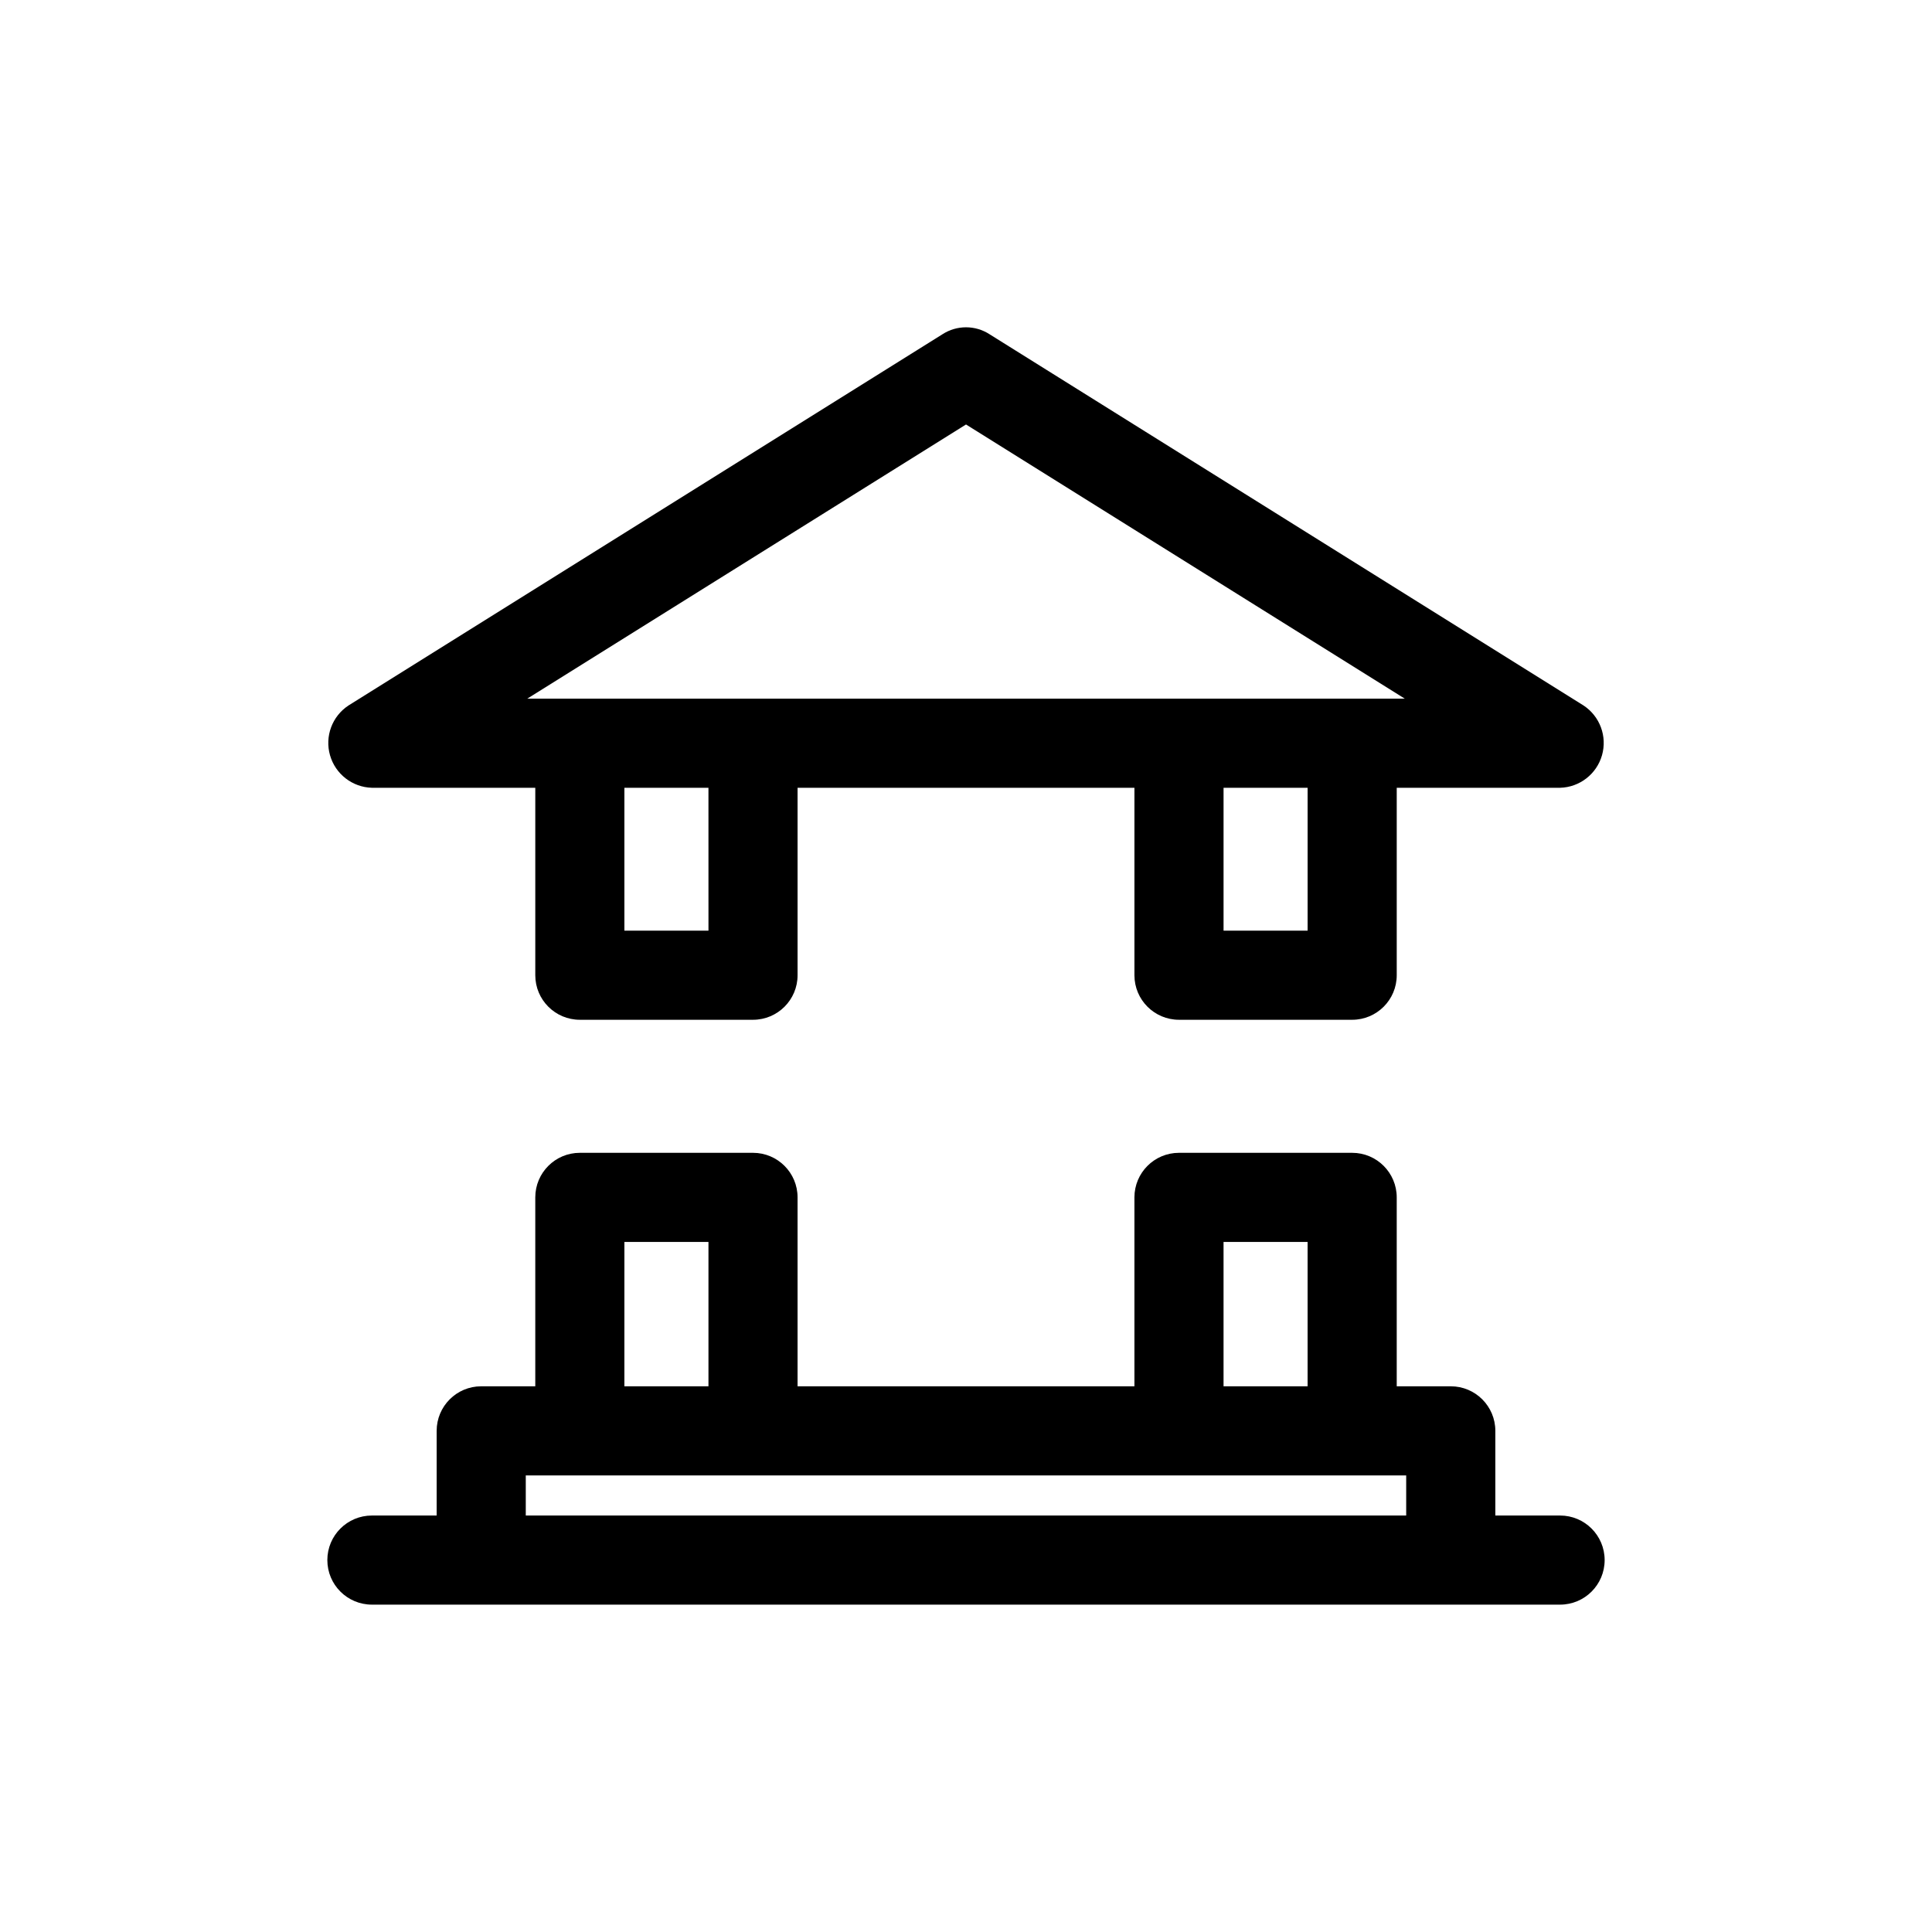
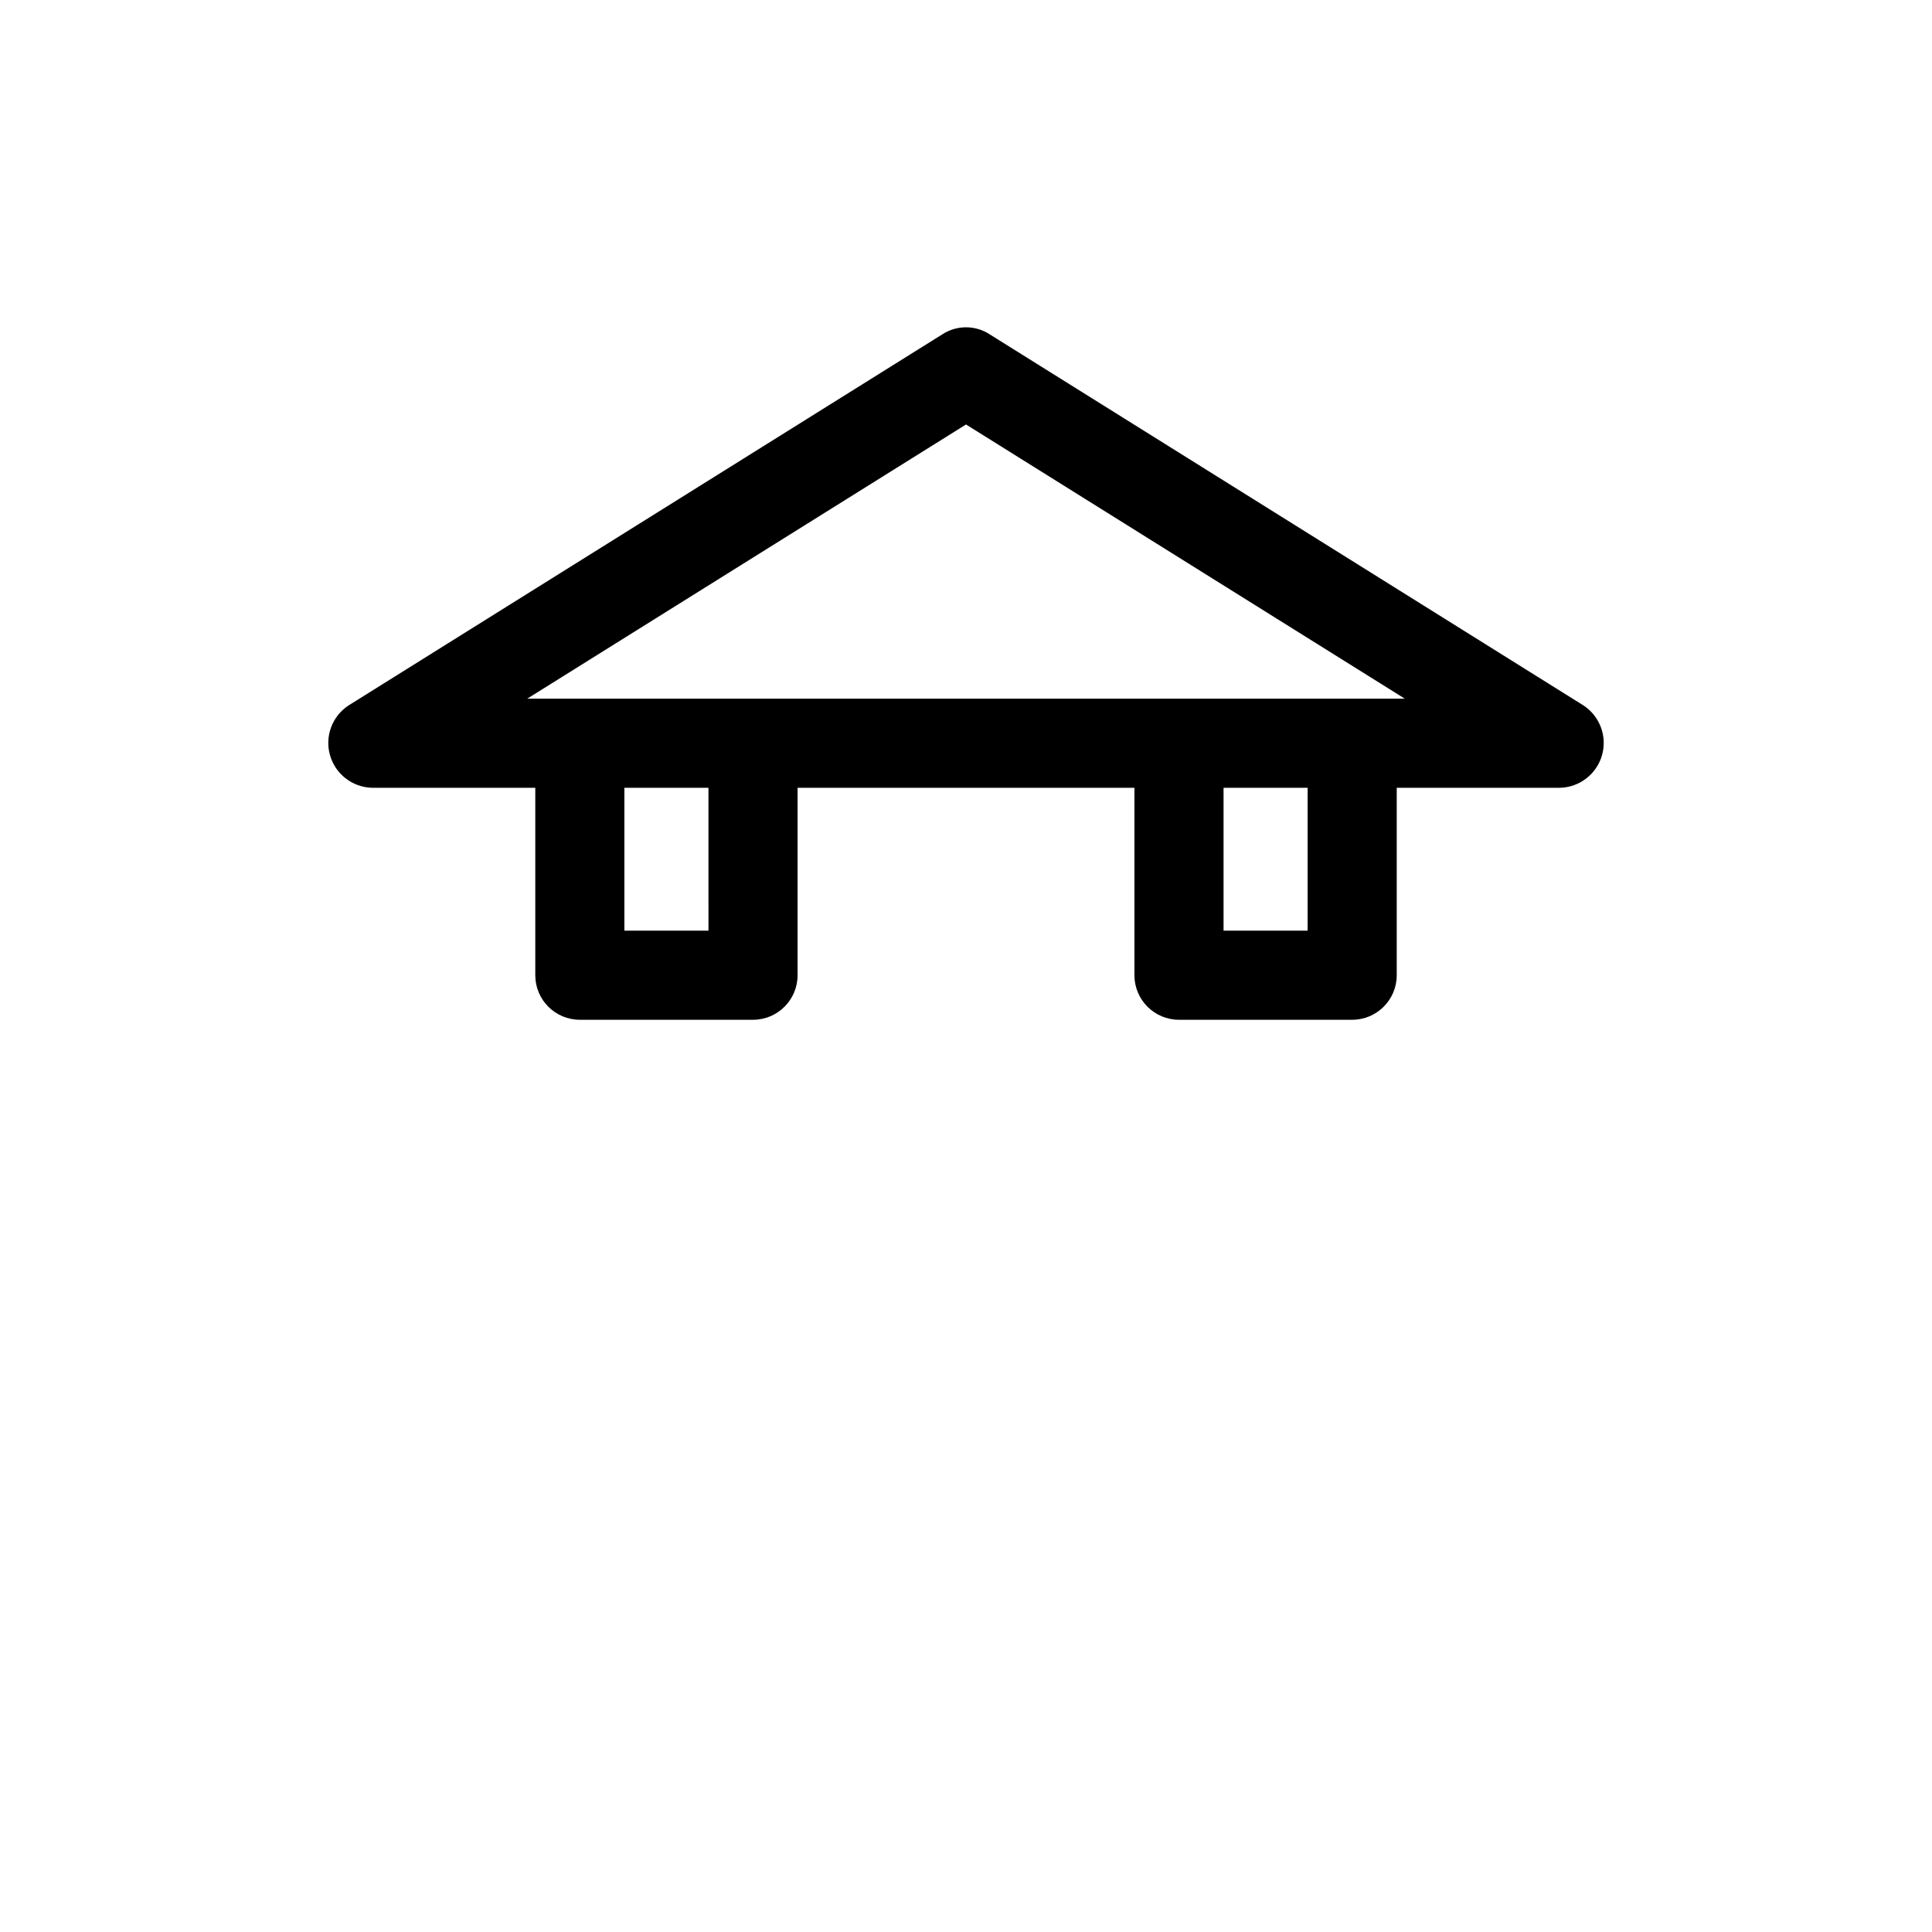
<svg xmlns="http://www.w3.org/2000/svg" fill="#000000" width="800px" height="800px" version="1.1" viewBox="144 144 512 512">
  <g>
    <path d="m242.56 352.77h43.297v49.672c0 6.523 5.285 11.809 11.809 11.809h45.895-0.004c6.523 0 11.809-5.285 11.809-11.809v-49.672h89.27v49.672c0 6.523 5.285 11.809 11.809 11.809h45.895c6.519 0 11.809-5.285 11.809-11.809v-49.672h43.293c5.188-0.141 9.684-3.633 11.105-8.621 1.426-4.992-0.555-10.328-4.887-13.184l-157.44-98.398h0.004c-3.789-2.438-8.652-2.438-12.438 0l-157.44 98.398c-4.332 2.856-6.312 8.191-4.887 13.184 1.422 4.988 5.918 8.48 11.105 8.621zm89.191 37.863h-22.281v-37.863h22.277zm158.78 0h-22.277v-37.863h22.277zm-90.527-134.14 116.27 72.656h-232.54z" />
-     <path d="m557.44 545.63h-17.16v-22.438c0-6.519-5.285-11.809-11.809-11.809h-14.324v-50.066c0-6.519-5.289-11.809-11.809-11.809h-45.895c-6.523 0-11.809 5.289-11.809 11.809v50.066h-89.27v-50.066c0-6.519-5.285-11.809-11.809-11.809h-45.891c-6.523 0-11.809 5.289-11.809 11.809v50.066h-14.328c-6.523 0-11.809 5.289-11.809 11.809v22.438h-17.16c-6.523 0-11.809 5.285-11.809 11.805 0 6.523 5.285 11.809 11.809 11.809h314.88c6.523 0 11.809-5.285 11.809-11.809 0-6.519-5.285-11.805-11.809-11.805zm-89.188-72.504h22.277v38.258h-22.277zm-158.78 0h22.277v38.258h-22.281zm-26.137 72.504v-10.629h233.32v10.629z" />
  </g>
</svg>